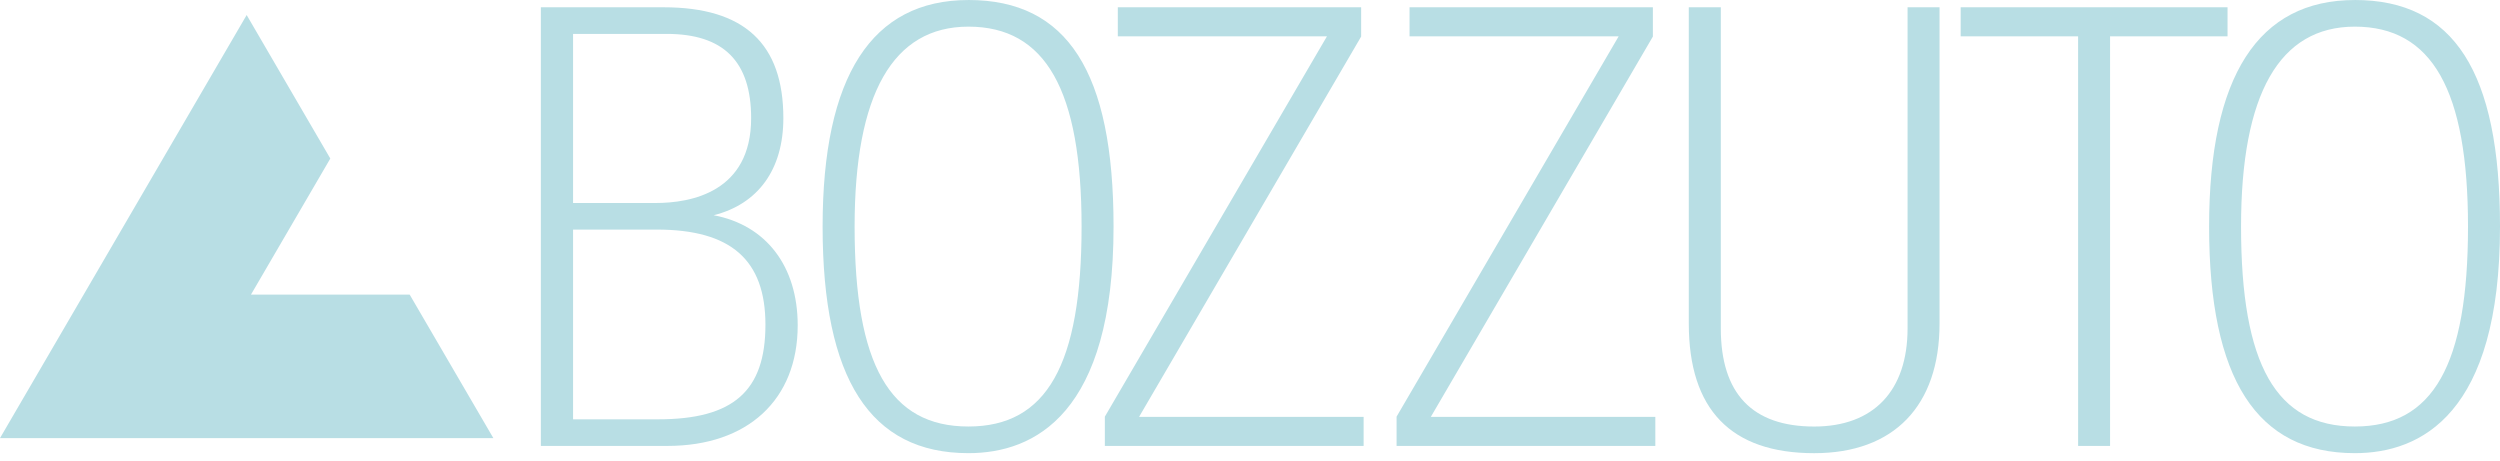
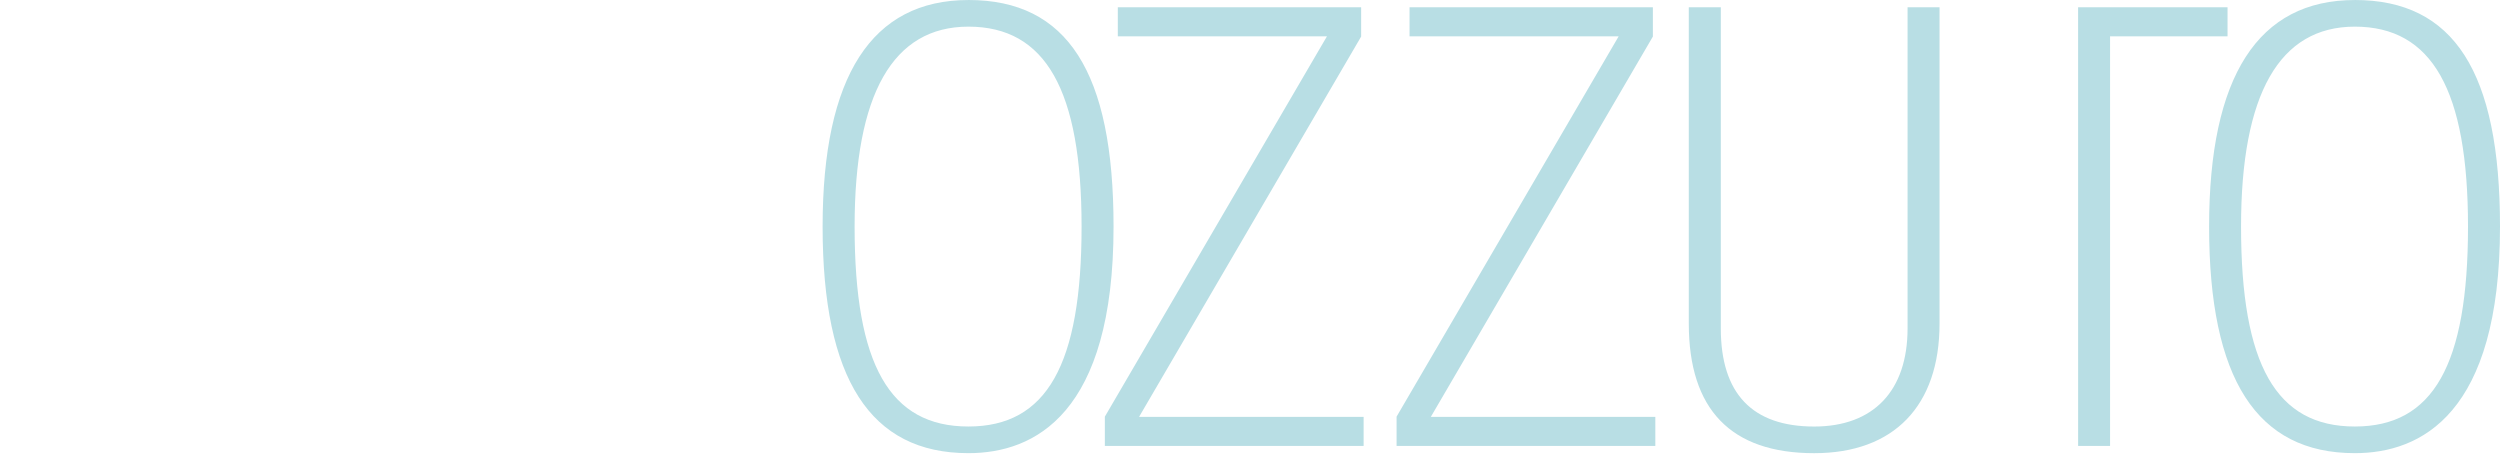
<svg xmlns="http://www.w3.org/2000/svg" width="114" height="21" viewBox="0 0 114 21" fill="none">
  <path d="M77.009 14.754V0.332H78.469V14.975C78.469 17.945 79.901 19.45 82.727 19.45C85.434 19.45 86.985 17.819 86.985 14.975V0.332H88.443V14.754C88.443 18.511 86.36 20.665 82.727 20.665C78.933 20.665 77.009 18.677 77.009 14.754Z" fill="#B8DEE4" />
  <path d="M75.483 19.01H65.245L75.352 1.7L75.371 1.668V0.332H64.275V1.657H73.811L63.684 18.999V20.334H75.483V19.01Z" fill="#B8DEE4" />
  <path d="M62.181 19.01H51.941L62.068 1.668V0.332H50.972V1.657H60.509L50.381 18.999V20.334H62.181V19.01Z" fill="#B8DEE4" />
  <path d="M44.16 19.449C40.571 19.449 38.97 16.639 38.97 10.332C38.97 4.283 40.717 1.215 44.16 1.215C47.68 1.215 49.32 4.111 49.32 10.332C49.32 16.639 47.728 19.449 44.159 19.449L44.16 19.449ZM44.16 0.001C39.749 0.001 37.511 3.476 37.511 10.332C37.511 17.284 39.686 20.664 44.16 20.664C47.178 20.664 50.778 18.873 50.778 10.332C50.778 3.283 48.674 0 44.16 0V0.001Z" fill="#B8DEE4" />
  <path d="M107.38 19.449C103.793 19.449 102.192 16.639 102.192 10.332C102.192 4.283 103.94 1.215 107.38 1.215C110.902 1.215 112.541 4.111 112.541 10.332C112.541 16.639 110.953 19.449 107.381 19.449L107.38 19.449ZM107.38 0.001C102.971 0.001 100.735 3.476 100.735 10.332C100.735 17.284 102.908 20.664 107.38 20.664C110.402 20.664 114 18.873 114 10.332C114 3.283 111.897 0 107.38 0V0.001Z" fill="#B8DEE4" />
-   <path d="M94.762 20.334H96.219V1.657H101.576V0.332H89.407V1.657H94.761L94.762 20.334Z" fill="#B8DEE4" />
-   <path d="M26.132 19.121V10.469H29.951C33.33 10.469 34.904 11.85 34.904 14.809C34.904 17.832 33.441 19.121 30.008 19.121L26.132 19.121ZM26.132 1.546H30.405C32.993 1.546 34.252 2.803 34.252 5.387C34.252 8.754 31.52 9.257 29.893 9.257H26.132V1.546ZM32.543 9.815C34.573 9.305 35.721 7.726 35.721 5.387C35.721 1.986 33.935 0.332 30.262 0.332H24.663V20.334H30.434C34.097 20.334 36.375 18.227 36.375 14.836C36.375 12.129 34.925 10.261 32.543 9.815Z" fill="#B8DEE4" />
-   <path d="M18.681 13.434H11.444L15.062 7.229L11.248 0.685L0 19.978H22.497L18.681 13.434Z" fill="#B8DEE4" />
+   <path d="M94.762 20.334H96.219V1.657H101.576V0.332H89.407H94.761L94.762 20.334Z" fill="#B8DEE4" />
</svg>